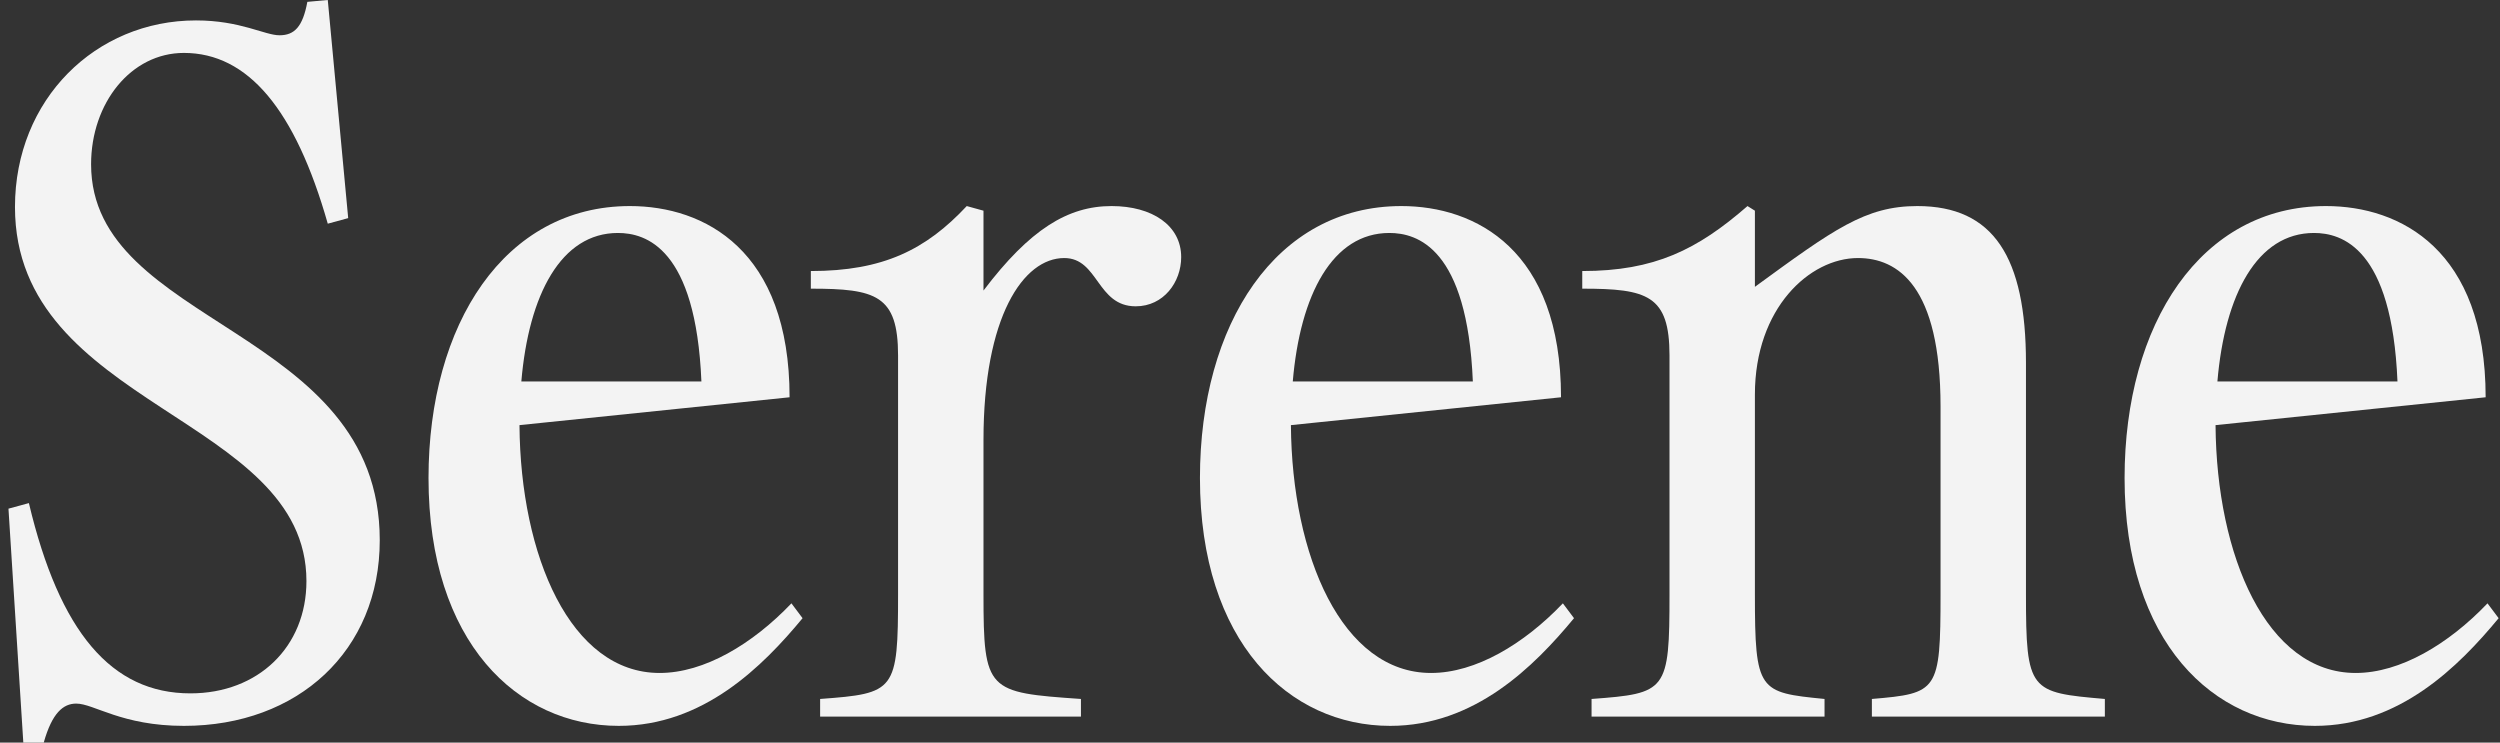
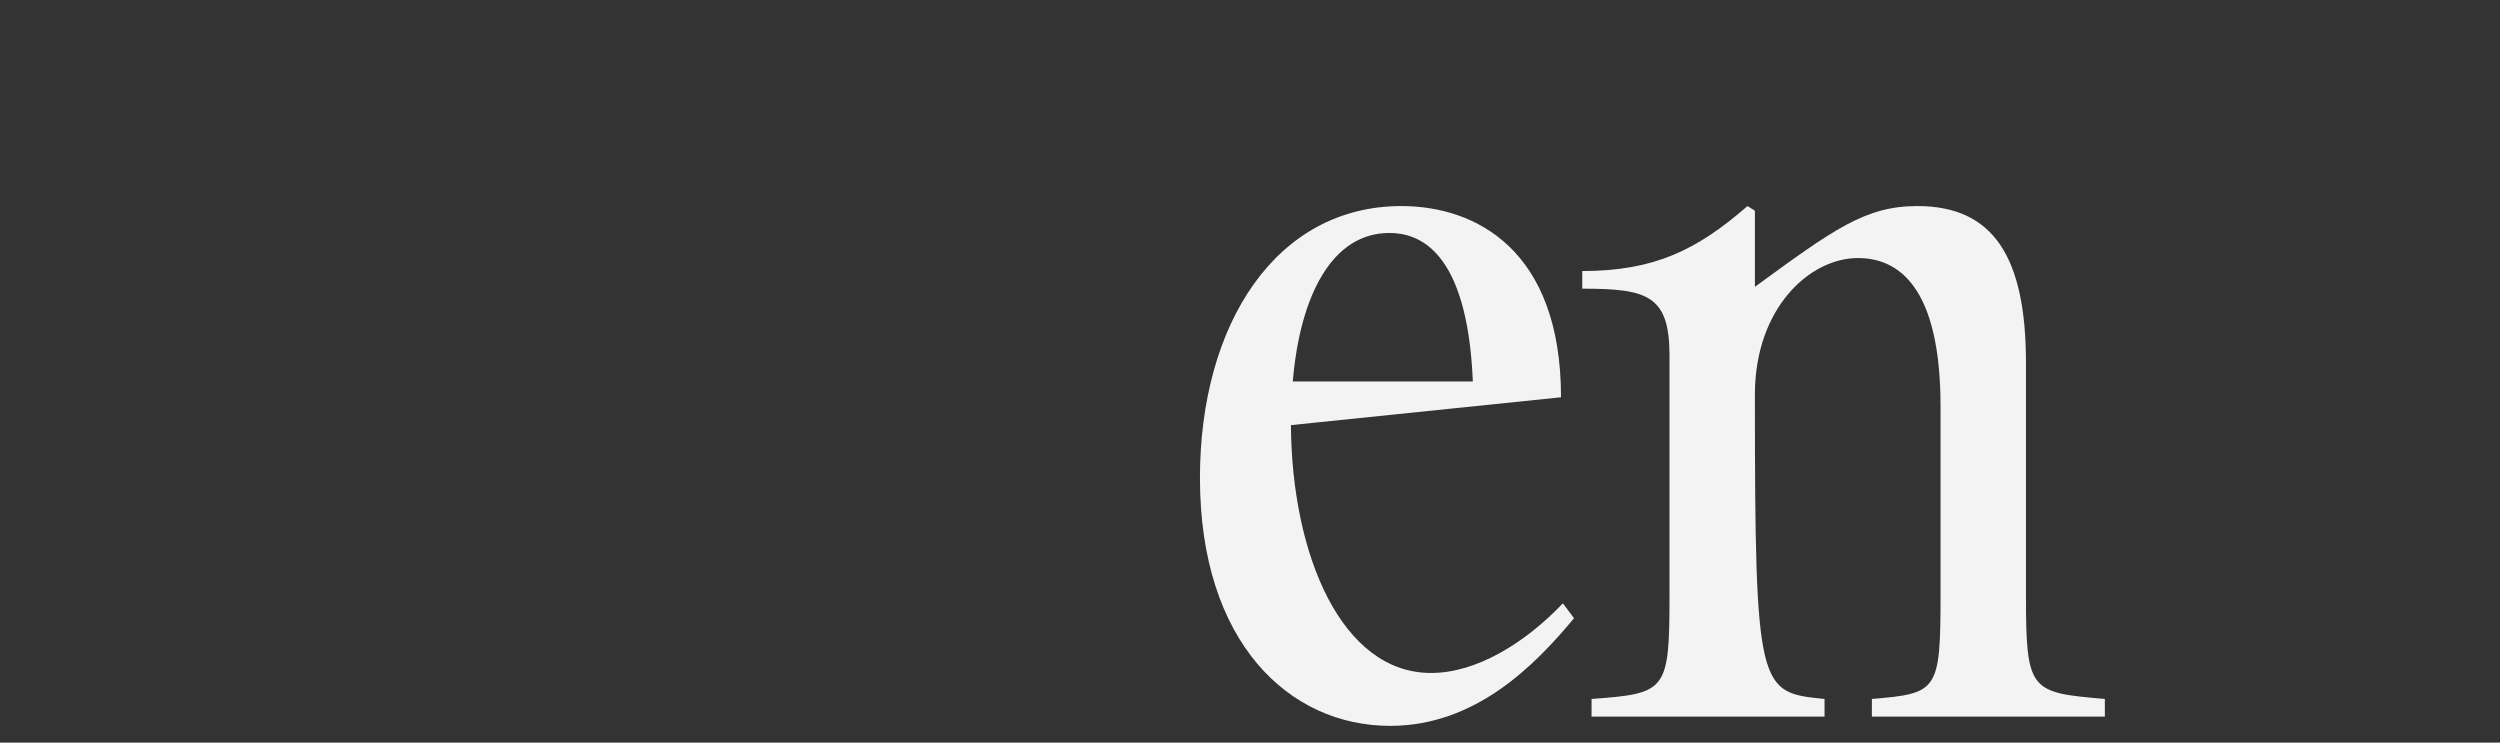
<svg xmlns="http://www.w3.org/2000/svg" width="101" height="30" viewBox="0 0 101 30" fill="none">
  <rect x="0" y="0" width="101" height="30" fill="#333333" stroke="none" />
-   <path d="M7.43 29.325C4.917 29.325 3.792 28.425 3.08 28.425C2.555 28.425 2.105 28.8 1.767 30H0.942L0.342 20.55L1.167 20.325C2.405 25.538 4.505 28.012 7.692 28.012C10.43 28.012 12.38 26.137 12.38 23.475C12.38 16.8 0.605 16.462 0.605 8.363C0.605 4.013 3.867 0.825 7.917 0.825C9.717 0.825 10.692 1.425 11.292 1.425C11.892 1.425 12.23 1.087 12.417 0.075L13.242 0L14.067 8.812L13.242 9.037C11.93 4.425 10.017 2.138 7.43 2.138C5.292 2.138 3.68 4.162 3.68 6.638C3.68 13.2 15.342 13.2 15.342 21.825C15.342 26.288 12.042 29.325 7.43 29.325Z" fill="#F3F3F3" />
-   <path d="M24.999 29.325C20.912 29.325 17.312 25.95 17.312 19.312C17.312 13.088 20.387 8.325 25.449 8.325C28.449 8.325 31.899 10.088 31.899 16.05L20.987 17.175C21.024 22.462 23.049 27.188 26.649 27.188C28.449 27.188 30.399 26.025 31.974 24.375L32.424 24.975C30.812 26.925 28.412 29.325 24.999 29.325ZM24.962 9.412C22.674 9.412 21.362 11.887 21.062 15.412H28.337C28.112 10.012 26.087 9.412 24.962 9.412Z" fill="#F3F3F3" />
-   <path d="M43.67 28.238V28.95H33.133V28.238C36.17 28.012 36.282 27.938 36.282 24V14.363C36.282 11.925 35.383 11.662 32.758 11.662V10.95C35.682 10.95 37.407 10.088 39.057 8.325L39.733 8.512V11.738C41.608 9.262 43.145 8.325 44.907 8.325C46.557 8.325 47.72 9.113 47.72 10.387C47.72 11.4 47.008 12.375 45.883 12.375C44.307 12.375 44.383 10.425 42.995 10.425C41.345 10.425 39.733 12.787 39.733 17.775V24C39.733 27.938 39.883 27.975 43.67 28.238Z" fill="#F3F3F3" />
  <path d="M56.165 29.325C52.078 29.325 48.478 25.95 48.478 19.312C48.478 13.088 51.553 8.325 56.615 8.325C59.615 8.325 63.065 10.088 63.065 16.05L52.153 17.175C52.19 22.462 54.215 27.188 57.815 27.188C59.615 27.188 61.565 26.025 63.14 24.375L63.59 24.975C61.978 26.925 59.578 29.325 56.165 29.325ZM56.128 9.412C53.84 9.412 52.528 11.887 52.228 15.412H59.503C59.278 10.012 57.253 9.412 56.128 9.412Z" fill="#F3F3F3" />
-   <path d="M73.711 28.238V28.95H64.299V28.238C67.336 28.012 67.448 27.938 67.448 24V14.363C67.448 11.925 66.549 11.662 63.923 11.662V10.95C66.849 10.95 68.573 10.088 70.599 8.325L70.898 8.512V11.588C74.086 9.262 75.361 8.325 77.461 8.325C80.536 8.325 81.849 10.387 81.849 14.662V24C81.849 27.938 81.999 27.975 85.036 28.238V28.95H75.624V28.238C78.286 28.012 78.398 27.938 78.398 24V16.425C78.398 11.55 76.674 10.425 75.061 10.425C73.111 10.425 70.898 12.45 70.898 15.938V24C70.898 27.938 71.049 27.975 73.711 28.238Z" fill="#F3F3F3" />
-   <path d="M93.52 29.325C89.433 29.325 85.833 25.95 85.833 19.312C85.833 13.088 88.908 8.325 93.97 8.325C96.97 8.325 100.42 10.088 100.42 16.05L89.508 17.175C89.545 22.462 91.57 27.188 95.17 27.188C96.97 27.188 98.92 26.025 100.495 24.375L100.945 24.975C99.333 26.925 96.933 29.325 93.52 29.325ZM93.483 9.412C91.195 9.412 89.883 11.887 89.583 15.412H96.858C96.633 10.012 94.608 9.412 93.483 9.412Z" fill="#F3F3F3" />
+   <path d="M73.711 28.238V28.95H64.299V28.238C67.336 28.012 67.448 27.938 67.448 24V14.363C67.448 11.925 66.549 11.662 63.923 11.662V10.95C66.849 10.95 68.573 10.088 70.599 8.325L70.898 8.512V11.588C74.086 9.262 75.361 8.325 77.461 8.325C80.536 8.325 81.849 10.387 81.849 14.662V24C81.849 27.938 81.999 27.975 85.036 28.238V28.95H75.624V28.238C78.286 28.012 78.398 27.938 78.398 24V16.425C78.398 11.55 76.674 10.425 75.061 10.425C73.111 10.425 70.898 12.45 70.898 15.938C70.898 27.938 71.049 27.975 73.711 28.238Z" fill="#F3F3F3" />
</svg>